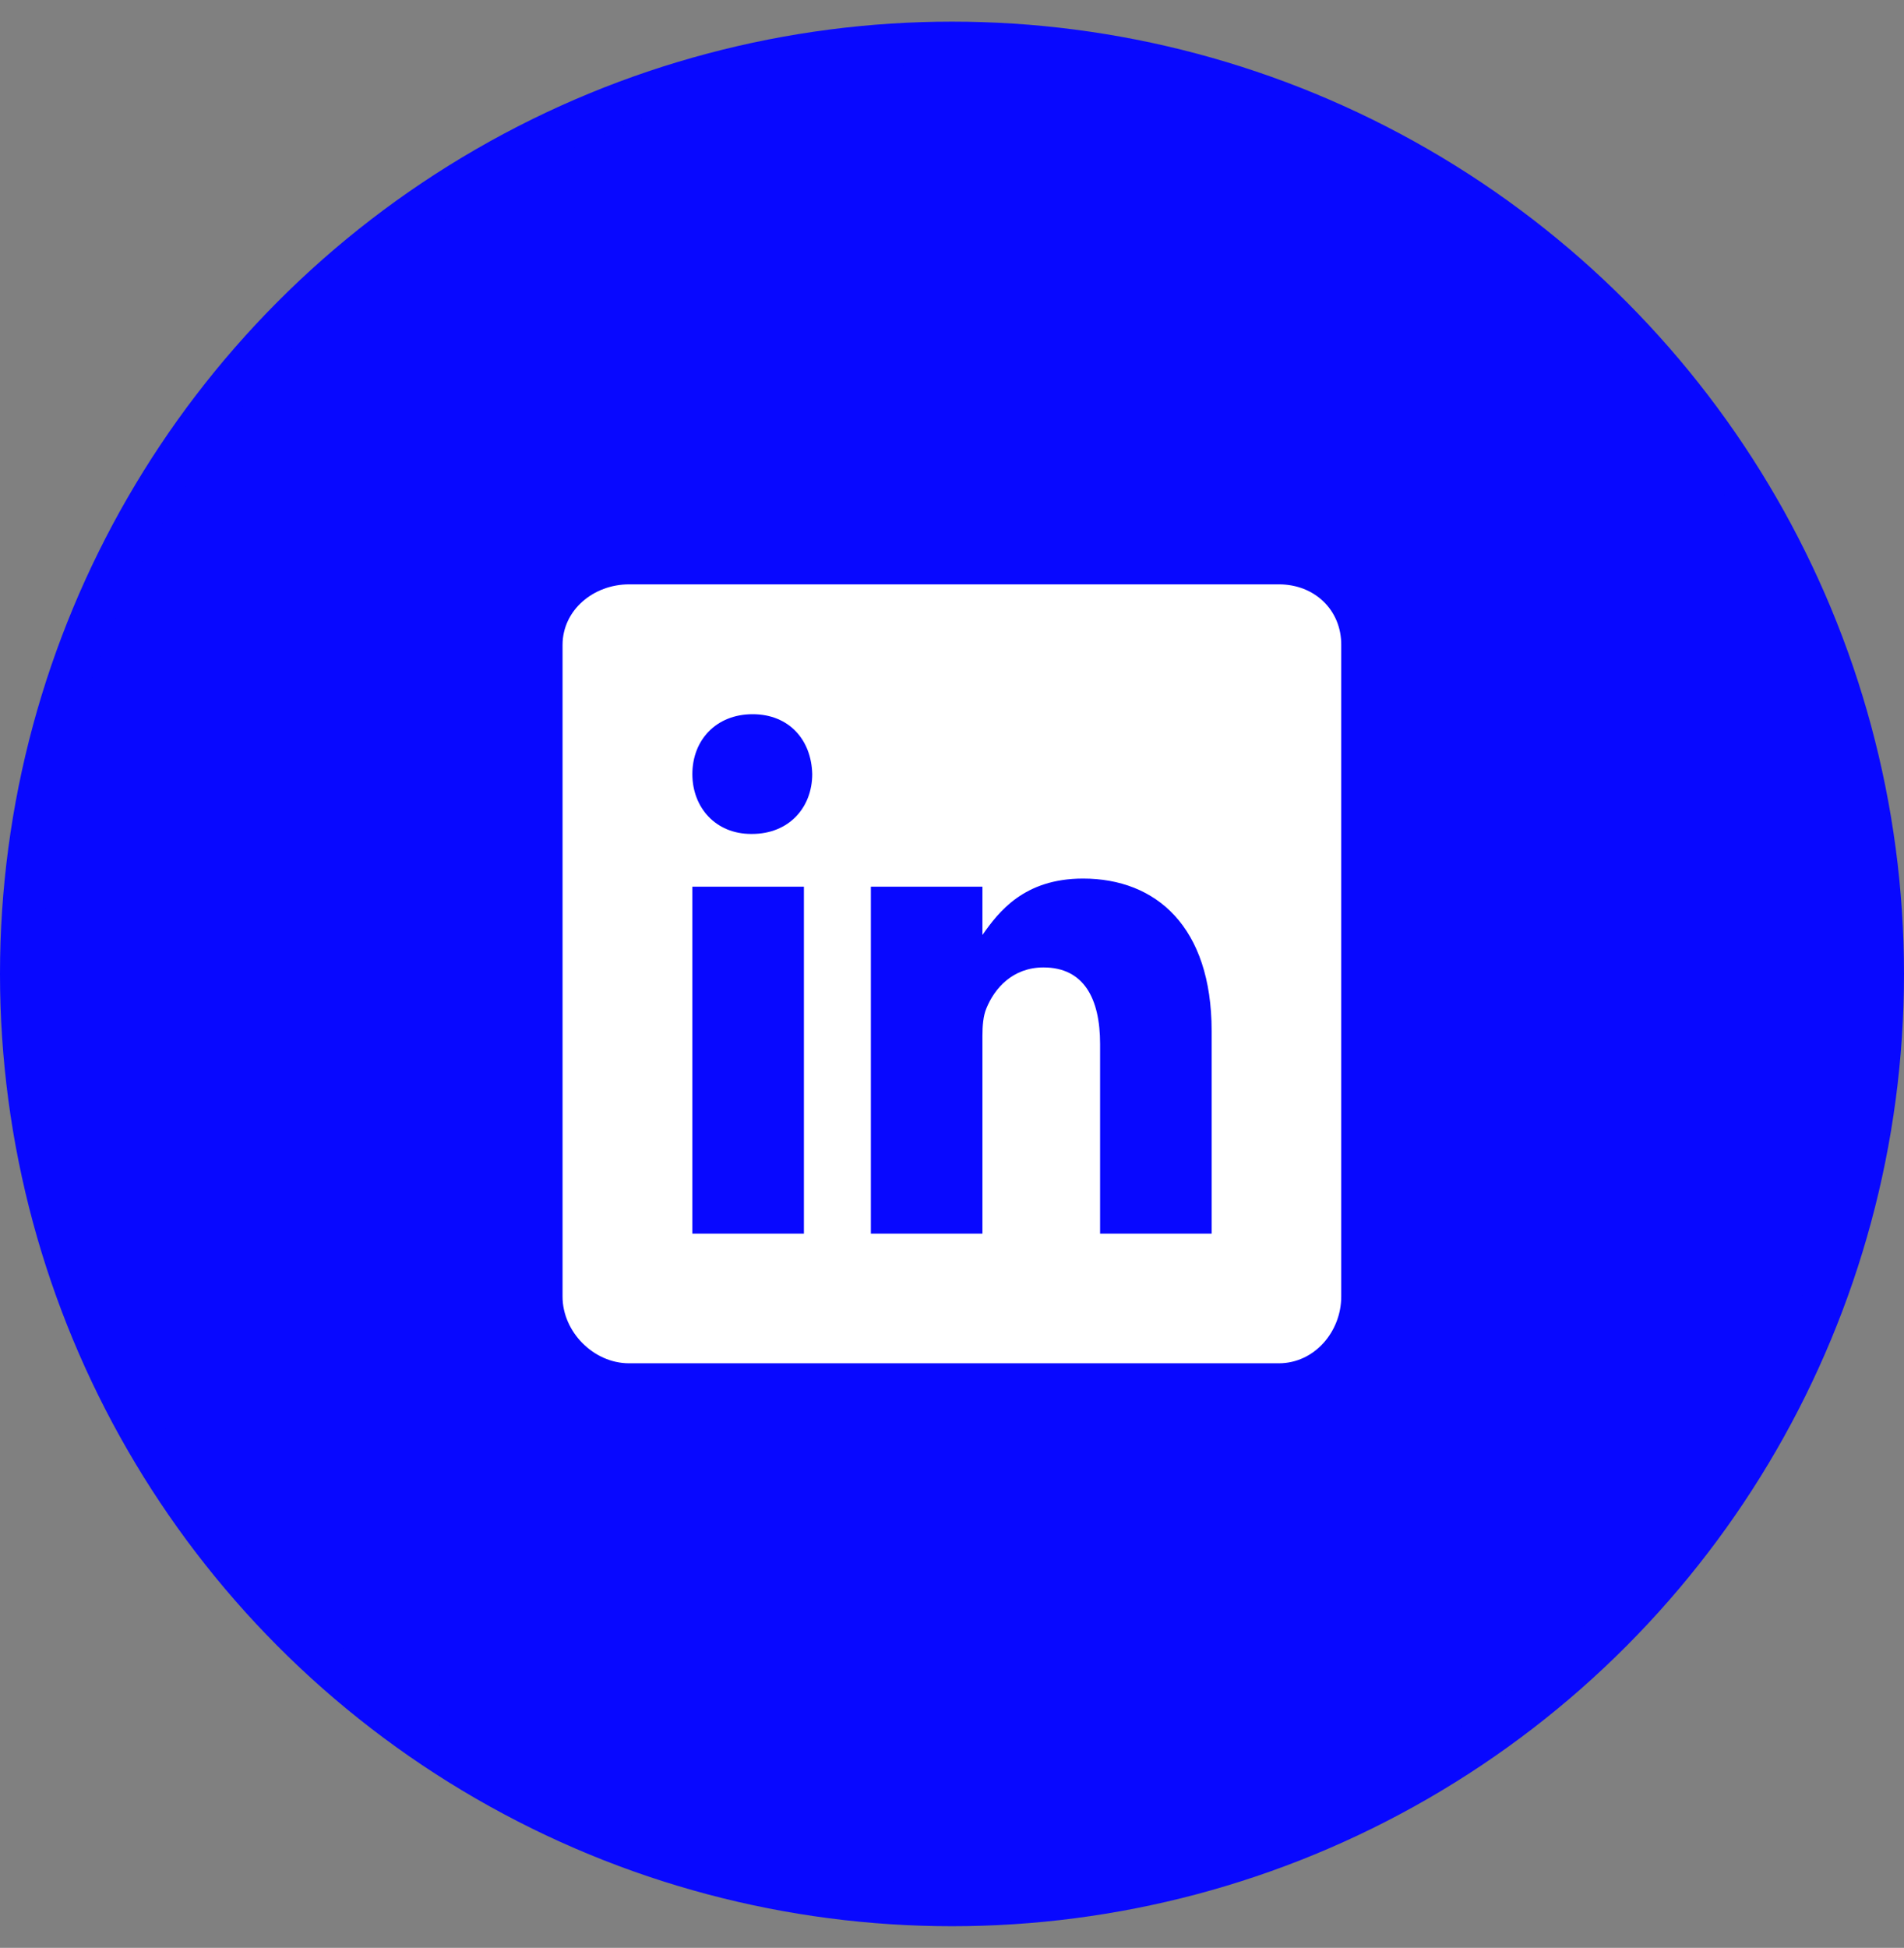
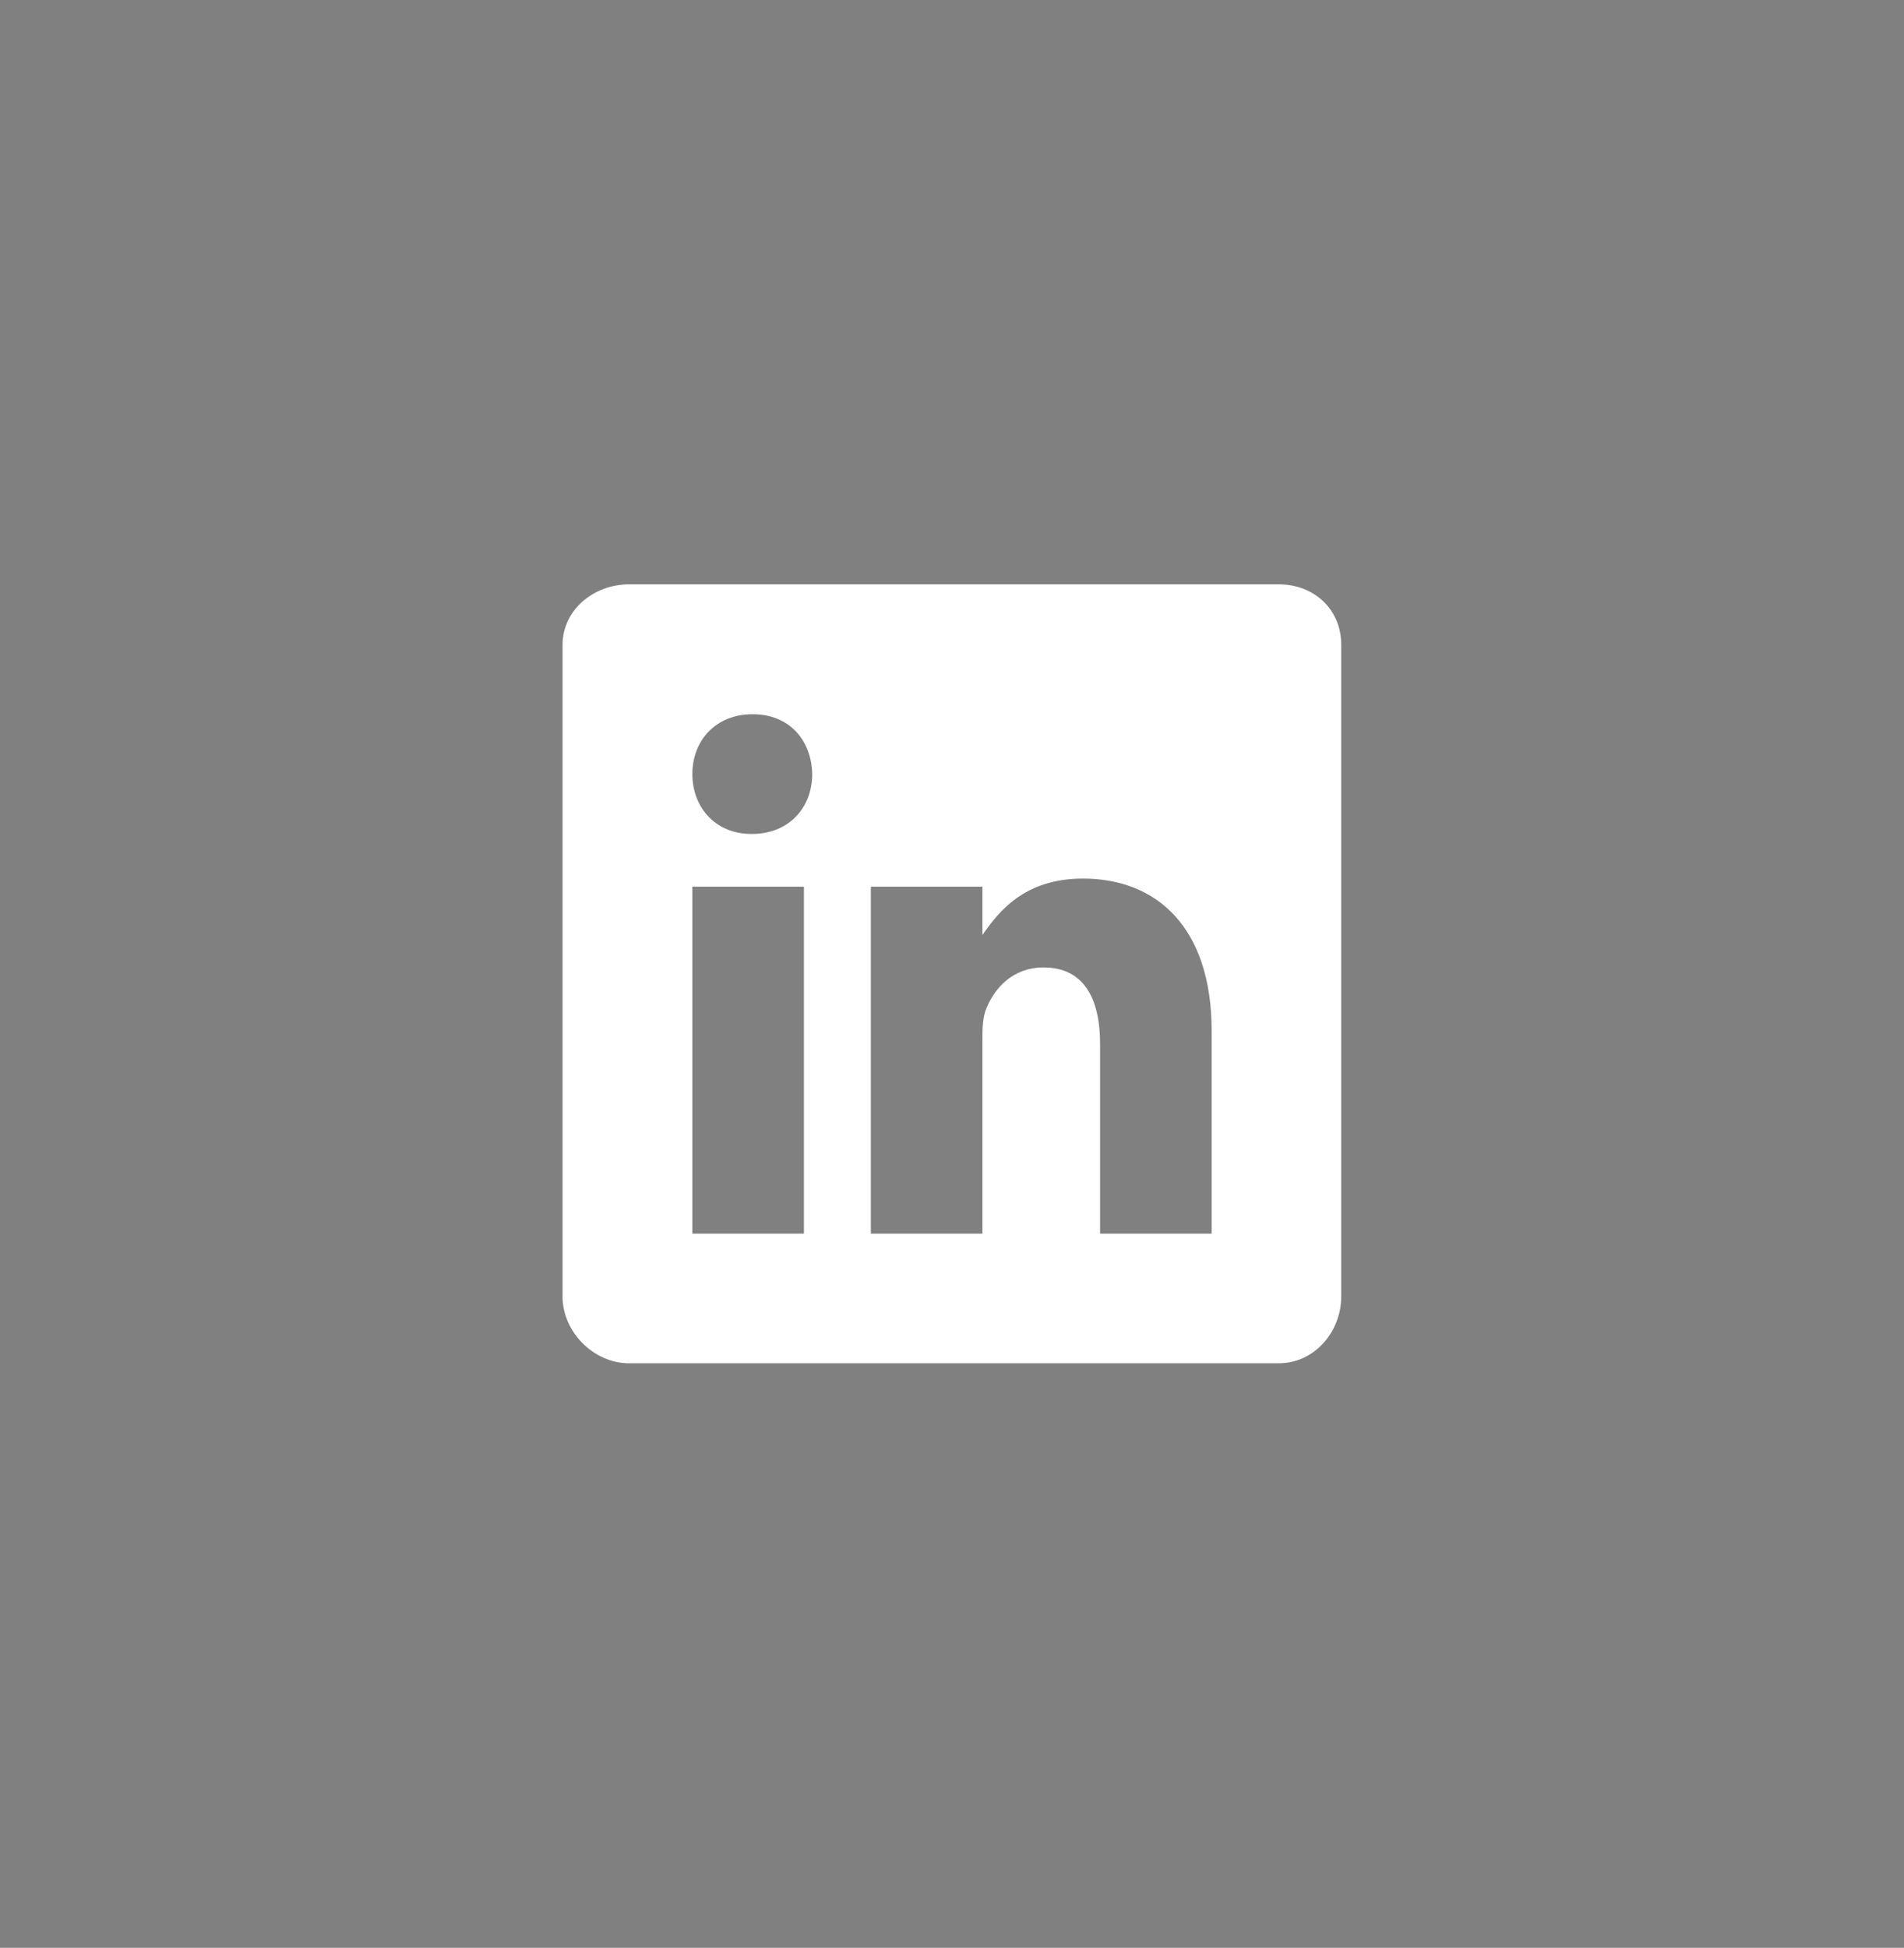
<svg xmlns="http://www.w3.org/2000/svg" width="44" height="45" viewBox="0 0 44 45" fill="none">
  <rect x="0" y="0" width="44" height="45" fill="#808080" stroke="none" />
-   <circle cx="22" cy="22.5" r="21.5" fill="#0808FF" stroke="#0808FF" />
  <path d="M29.556 13.5H14.537C13.717 13.5 13 14.091 13 14.902V29.953C13 30.769 13.717 31.495 14.537 31.495H29.552C30.377 31.495 30.995 30.764 30.995 29.953V14.902C31 14.091 30.377 13.5 29.556 13.5ZM18.578 28.5H16V20.484H18.578V28.5ZM17.378 19.266H17.359C16.534 19.266 16 18.652 16 17.883C16 17.1 16.548 16.5 17.392 16.5C18.236 16.5 18.752 17.095 18.77 17.883C18.77 18.652 18.236 19.266 17.378 19.266ZM28 28.5H25.422V24.117C25.422 23.067 25.047 22.35 24.114 22.35C23.402 22.35 22.98 22.833 22.792 23.302C22.722 23.47 22.703 23.7 22.703 23.934V28.5H20.125V20.484H22.703V21.6C23.078 21.066 23.664 20.297 25.028 20.297C26.72 20.297 28 21.413 28 23.817V28.5Z" fill="white" />
</svg>